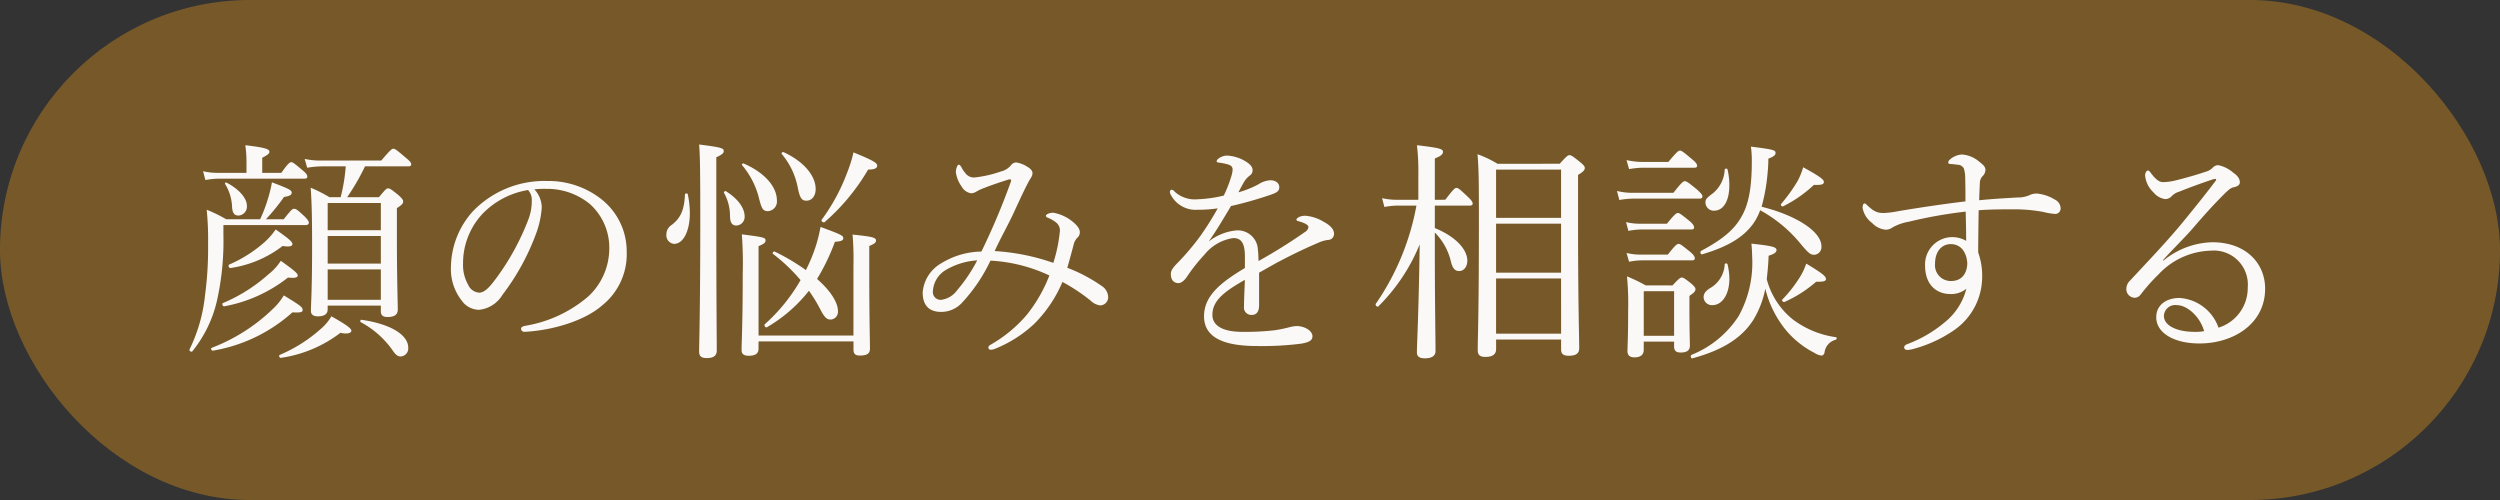
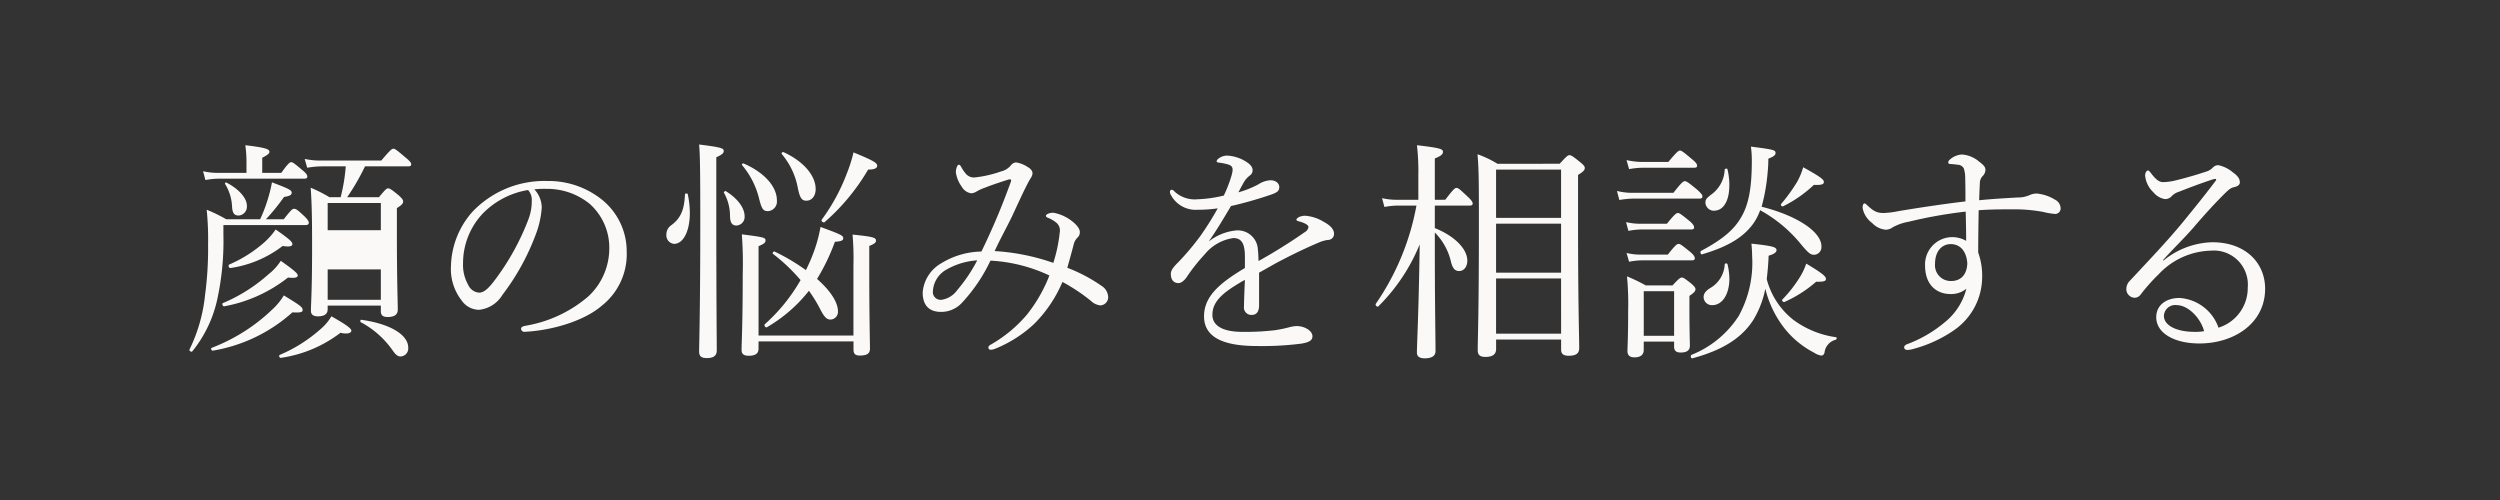
<svg xmlns="http://www.w3.org/2000/svg" width="280" height="56" viewBox="0 0 280 56">
  <rect x="0" y="0" width="280" height="56" fill="#333333" stroke="none" />
  <g id="顔の悩みを相談する" transform="translate(-820 -35)">
-     <rect id="長方形_618" data-name="長方形 618" width="280" height="56" rx="28" transform="translate(820 35)" fill="#775929" />
-     <path id="パス_5077" data-name="パス 5077" d="M-110.63-18.642v-1.69c.624-.312.806-.494.806-.65,0-.286-.26-.468-2.7-.754a13.239,13.239,0,0,1,.13,1.742v1.352h-3.068a7.13,7.13,0,0,1-1.794-.182l.26.988a9.025,9.025,0,0,1,1.56-.156h9.516c.26,0,.338-.078.338-.234s-.1-.338-.468-.65c-.988-.832-1.17-.962-1.326-.962s-.364.13-1.118,1.2ZM-103.3-3.77h5.954v.624c0,.468.234.65.78.65.728,0,1.118-.26,1.118-.832,0-.754-.1-3.25-.1-8.372v-2.99c.572-.364.7-.52.7-.754,0-.156-.1-.312-.494-.676-.832-.676-.988-.78-1.2-.78-.156,0-.286.1-1.014.988h-3.562a25.428,25.428,0,0,0,2-3.458h4.836c.26,0,.338-.078.338-.234s-.13-.338-.572-.7c-1.066-.91-1.248-1.04-1.43-1.04-.156,0-.338.13-1.352,1.326h-6.656a8.565,8.565,0,0,1-1.924-.182l.286.988a9.964,9.964,0,0,1,1.69-.156h2.626a19.589,19.589,0,0,1-.572,3.458h-1.248a15.994,15.994,0,0,0-2.106-1.066c.13,1.846.156,3.588.156,6.734,0,4.862-.13,6.24-.13,7.072,0,.39.26.6.78.6q1.092,0,1.092-.78Zm0-7.8h5.954v3.094H-103.3Zm5.954-.65H-103.3v-3.042h5.954ZM-103.3-7.826h5.954V-4.42H-103.3Zm-6.916-5.616a23.2,23.2,0,0,0,2.028-2.5c.7-.1.858-.26.858-.468,0-.286-.234-.416-2.21-1.17a15.469,15.469,0,0,1-.468,1.9,16.24,16.24,0,0,1-.858,2.236h-3.8a16.772,16.772,0,0,0-2.184-1.066,33.4,33.4,0,0,1,.156,3.9,39.1,39.1,0,0,1-.338,5.642,18.077,18.077,0,0,1-1.742,6.11c-.078.13.208.338.312.208a13.943,13.943,0,0,0,2.834-6.006,30.657,30.657,0,0,0,.65-7.046v-1.092h9.2c.26,0,.364-.1.364-.26s-.1-.312-.442-.676c-.858-.806-.988-.884-1.222-.884-.156,0-.286.078-1.144,1.17Zm15.08,15.366a.9.9,0,0,0,.858-.988c0-1.4-1.924-2.652-5.252-3.12-.1-.026-.156.208-.078.26a10.242,10.242,0,0,1,3.64,3.25C-95.654,1.768-95.42,1.924-95.134,1.924Zm-18.122-15.782a1.006,1.006,0,0,0,.91-1.092c0-.858-.884-1.872-2.288-2.6-.1-.052-.208.078-.156.156a5.226,5.226,0,0,1,.78,2.47C-113.984-14.144-113.776-13.858-113.256-13.858Zm-.936,5.876a12.5,12.5,0,0,0,5.85-2.47c.78.13,1.092.026,1.092-.208s-.234-.494-1.872-1.638a8.081,8.081,0,0,1-1.2,1.378,14.893,14.893,0,0,1-4,2.548C-114.478-8.294-114.374-7.956-114.192-7.982ZM-108.55,2.08a14.364,14.364,0,0,0,6.682-2.808c.884.208,1.222-.026,1.222-.234,0-.26-.624-.7-2.236-1.612a5.673,5.673,0,0,1-1.3,1.508,16.538,16.538,0,0,1-4.472,2.808C-108.81,1.794-108.706,2.106-108.55,2.08Zm-6.344-5.772a16.277,16.277,0,0,0,7.15-3.224c.832.1,1.092-.026,1.092-.234,0-.234-.468-.624-1.9-1.638a5.991,5.991,0,0,1-1.378,1.508,18.276,18.276,0,0,1-5.1,3.224C-115.18-4-115.05-3.666-114.894-3.692Zm-1.274,4.966a17.715,17.715,0,0,0,8.918-4.29c.936.052,1.144-.026,1.144-.26,0-.312-.182-.468-2.106-1.638A6.883,6.883,0,0,1-109.46-3.38,20.248,20.248,0,0,1-116.3.962C-116.428,1.014-116.3,1.3-116.168,1.274Zm36.01-18.07a11.318,11.318,0,0,1,1.378-.052,7.531,7.531,0,0,1,4.836,1.69,6.561,6.561,0,0,1,2.184,4.966A7.345,7.345,0,0,1-74.1-4.81a14.452,14.452,0,0,1-7.072,3.3c-.338.078-.468.156-.468.364a.367.367,0,0,0,.364.312c3.172-.156,6.734-1.248,8.658-2.912A7.352,7.352,0,0,0-69.81-9.828a7.422,7.422,0,0,0-2.886-5.9,9.563,9.563,0,0,0-6.032-2,11.112,11.112,0,0,0-8.32,3.406A9.46,9.46,0,0,0-89.492-8.19a5.711,5.711,0,0,0,1.2,3.848,2.4,2.4,0,0,0,1.95,1.04,3.481,3.481,0,0,0,2.626-1.69A26.181,26.181,0,0,0-80-11.726a10.386,10.386,0,0,0,.676-3.042A3.039,3.039,0,0,0-80.158-16.8Zm-.7.078a1.612,1.612,0,0,1,.416,1.2,5.69,5.69,0,0,1-.364,2.054,27.627,27.627,0,0,1-3.718,6.76c-.754,1.014-1.274,1.482-1.82,1.482a1.459,1.459,0,0,1-1.222-.884,4.488,4.488,0,0,1-.572-2.418,8.1,8.1,0,0,1,2.262-5.616A9.175,9.175,0,0,1-80.86-16.718ZM-48.49-6.76a22.951,22.951,0,0,0,2-4.16c.754-.052.936-.156.936-.416,0-.286-.364-.442-2.548-1.248a16.243,16.243,0,0,1-.728,2.73,19.04,19.04,0,0,1-.91,2.106,23.173,23.173,0,0,0-3.51-2.08c-.1-.052-.286.182-.182.26A19.678,19.678,0,0,1-50.336-6.63a19.773,19.773,0,0,1-4,4.94c-.13.13.078.442.234.338A16.576,16.576,0,0,0-49.4-5.434,16.335,16.335,0,0,1-48.074-3.25c.416.78.676,1.04,1.092,1.04a.866.866,0,0,0,.832-.936C-46.15-4.134-46.982-5.434-48.49-6.76ZM-55.042.234h10.634v.91c0,.468.182.676.7.676.832,0,1.144-.234,1.144-.78,0-.78-.078-3.406-.078-8.45v-3.042c.65-.26.754-.416.754-.6,0-.338-.338-.442-2.626-.676a32.494,32.494,0,0,1,.1,3.51v7.8H-55.042v-10.01c.676-.286.78-.416.78-.65,0-.312-.208-.364-2.652-.676a44.648,44.648,0,0,1,.1,4.472c0,5.59-.13,7.722-.13,8.476,0,.442.234.65.806.65.754,0,1.092-.26,1.092-.78Zm5.356-15.756c.624,0,1.04-.546,1.04-1.3,0-1.456-1.274-3.068-3.588-4.134-.13-.052-.286.1-.208.208a8.194,8.194,0,0,1,1.794,3.77C-50.414-15.782-50.18-15.522-49.686-15.522Zm-4.29,1.17a1.08,1.08,0,0,0,.988-1.2c0-1.534-1.378-3.12-3.718-4.134-.1-.052-.26.1-.182.182a9.141,9.141,0,0,1,1.924,3.822C-54.678-14.586-54.522-14.352-53.976-14.352Zm-10.53,3.666c1.04,0,1.768-1.43,1.768-3.458a10.433,10.433,0,0,0-.234-2.106c-.026-.13-.312-.1-.312.026-.078,1.716-.468,2.652-1.508,3.432a1.235,1.235,0,0,0-.572,1.04A.96.96,0,0,0-64.506-10.686Zm4.732-9.7c.7-.312.832-.494.832-.7,0-.312-.26-.416-2.756-.728.1,1.144.13,2.938.13,8.5,0,10.088-.13,13.832-.13,14.664,0,.52.208.754.858.754.754,0,1.118-.26,1.118-.858,0-1.3-.052-5.512-.052-15.392Zm12.142,7.254a23.464,23.464,0,0,0,4.862-5.876c.832,0,1.014-.208,1.014-.442,0-.312-.494-.6-2.652-1.482a15.643,15.643,0,0,1-.728,2.314A21.533,21.533,0,0,1-47.97-13.39C-48.074-13.234-47.762-13-47.632-13.13Zm-9.88.39a.963.963,0,0,0,.91-1.014c0-.936-.728-1.976-2.106-2.834-.078-.052-.26.1-.208.182a5.272,5.272,0,0,1,.676,2.522C-58.24-13.052-58.006-12.74-57.512-12.74Zm37.05,4.732c.26-.91.468-1.664.7-2.548a1.611,1.611,0,0,1,.468-.858.783.783,0,0,0,.234-.6c0-.39-.39-.858-.988-1.3A4.7,4.7,0,0,0-22-14.17a1.445,1.445,0,0,0-.6.1c-.13.052-.26.156-.26.234s.052.156.182.208a3.736,3.736,0,0,1,.962.546,1.125,1.125,0,0,1,.416,1.04,16.954,16.954,0,0,1-.728,3.484A24.247,24.247,0,0,0-28.6-9.88c.728-1.586,1.56-3.016,2.158-4.342.7-1.508,1.2-2.6,1.69-3.51.208-.364.39-.546.39-.884,0-.286-.286-.546-.572-.7a3.178,3.178,0,0,0-1.274-.494.819.819,0,0,0-.6.364,2.05,2.05,0,0,1-1.092.65,12.851,12.851,0,0,1-2.99.676,1.2,1.2,0,0,1-1.014-.52,3.26,3.26,0,0,1-.416-.624c-.1-.182-.182-.286-.286-.286-.078,0-.156.078-.208.208a1.661,1.661,0,0,0-.13.624,3.526,3.526,0,0,0,.65,1.612,1.461,1.461,0,0,0,1.066.754,1.229,1.229,0,0,0,.572-.182,4.986,4.986,0,0,1,.962-.442c.65-.26,1.482-.546,2.626-.91.286-.078.364.026.286.234a76.946,76.946,0,0,1-3.3,7.826,8.8,8.8,0,0,0-4.472,1.3A4.14,4.14,0,0,0-36.66-5.252c0,1.586.858,2.184,2.054,2.184A3.166,3.166,0,0,0-32.344-4a18.464,18.464,0,0,0,3.276-4.81,17.679,17.679,0,0,1,6.6,1.664,16.754,16.754,0,0,1-2.5,4.368A15.147,15.147,0,0,1-28.99.572C-29.224.7-29.3.78-29.3.936a.24.24,0,0,0,.26.234,1.4,1.4,0,0,0,.546-.13,14.1,14.1,0,0,0,4.342-2.782,14.783,14.783,0,0,0,3.146-4.68,20.349,20.349,0,0,1,3.172,2.106,1.888,1.888,0,0,0,1.04.52.916.916,0,0,0,.91-.884,1.528,1.528,0,0,0-.7-1.274A17.751,17.751,0,0,0-20.462-8.008ZM-30.55-8.84a17.6,17.6,0,0,1-2.236,3.328A2.63,2.63,0,0,1-34.58-4.42a.869.869,0,0,1-.936-.962,2.945,2.945,0,0,1,1.378-2.34A7.9,7.9,0,0,1-30.55-8.84Zm29.978.858C-3.354-6.318-5.148-4.836-5.148-2.574-5.148-.1-2.756.754.78.754A34.614,34.614,0,0,0,5.694.494c1.014-.156,1.3-.416,1.3-.832,0-.624-.884-1.144-1.794-1.144a4.234,4.234,0,0,0-.884.156,15.538,15.538,0,0,1-1.534.312,28.4,28.4,0,0,1-3.64.182c-2.418,0-3.354-.832-3.354-1.9,0-1.612,1.352-2.626,3.64-3.926-.052,1.274-.1,2.366-.1,2.99a.823.823,0,0,0,.884.936c.52,0,.806-.364.806-1.092v-3.64c.728-.39,1.586-.91,2.34-1.3C5.148-9.7,6.448-10.3,7.722-10.842a3.611,3.611,0,0,1,1.014-.286.671.671,0,0,0,.676-.676c0-.52-.416-.962-1.2-1.378a4.608,4.608,0,0,0-1.976-.65,1.625,1.625,0,0,0-.65.1c-.208.078-.39.234-.39.338,0,.078.1.13.26.182a3.458,3.458,0,0,1,.78.286c.208.13.312.234.312.364a.775.775,0,0,1-.39.546,60.579,60.579,0,0,1-5.2,3.25C.936-9.2.936-9.672.884-9.984a2.25,2.25,0,0,0-2.392-2.21,5.853,5.853,0,0,0-3.12,1.248c.884-1.248,1.69-2.626,2.5-3.978a43.39,43.39,0,0,0,4.55-1.3c.494-.182.858-.338.858-.806s-.416-.78-.988-.78a2.686,2.686,0,0,0-1.326.442,10.933,10.933,0,0,1-2.262.91c.208-.416.494-.936.65-1.2a2.449,2.449,0,0,1,.65-.7.694.694,0,0,0,.286-.6c0-.312-.234-.65-.858-1.014a4.445,4.445,0,0,0-1.95-.6,1.585,1.585,0,0,0-1.014.338.5.5,0,0,0-.208.286c0,.078.078.13.208.156a6.453,6.453,0,0,1,1.066.208c.338.1.52.26.52.6a2.972,2.972,0,0,1-.13.676,14.8,14.8,0,0,1-.858,2.21,14.349,14.349,0,0,1-2.938.416,3.347,3.347,0,0,1-2.574-.858.5.5,0,0,0-.312-.208.213.213,0,0,0-.208.234.629.629,0,0,0,.1.338A3.141,3.141,0,0,0-5.85-14.508a15.094,15.094,0,0,0,2.236-.156A33.768,33.768,0,0,1-5.538-11.6,28.1,28.1,0,0,1-8.06-8.606c-.52.52-.806.884-.806,1.274,0,.728.364,1.04.858,1.04.338,0,.676-.338.884-.624a20.428,20.428,0,0,1,2.054-2.6,5.049,5.049,0,0,1,3.2-1.82c.936,0,1.3.624,1.3,2.106ZM20.7-14.976h3.9c.26,0,.338-.078.338-.234s-.13-.364-.52-.728c-.936-.884-1.092-1.014-1.3-1.014-.156,0-.338.13-1.248,1.326H20.7v-4.628c.728-.286.91-.494.91-.728,0-.312-.208-.442-2.912-.754a25.193,25.193,0,0,1,.156,3.38v2.73H16.536a7.093,7.093,0,0,1-1.742-.182l.26.988a8.724,8.724,0,0,1,1.508-.156h2.08a28.282,28.282,0,0,1-4.55,11c-.1.156.156.416.286.286a20.842,20.842,0,0,0,4.628-6.942C18.9-3.12,18.694.572,18.694,1.482c0,.442.286.65.884.65.754,0,1.2-.26,1.2-.806,0-1.612-.078-5.3-.078-11.336v-1.95a6.825,6.825,0,0,1,1.82,3.328c.208.78.494.988.91.988.494,0,.91-.442.91-1.17,0-1.2-1.248-2.678-3.64-3.64Zm6.864,15h7.28V1.144c0,.52.286.7.858.7.806,0,1.17-.26,1.17-.858,0-1.17-.13-5.044-.13-13.884v-5.512c.6-.364.754-.546.754-.78,0-.156-.1-.312-.52-.65-.858-.7-1.014-.78-1.2-.78-.156,0-.286.078-1.092.962H27.716a11.762,11.762,0,0,0-2.236-1.066c.156,1.69.156,3.562.156,7.956,0,10.166-.13,12.428-.13,13.988,0,.546.26.754.858.754.806,0,1.2-.286,1.2-.884Zm7.28-.65H27.56V-6.812h7.28ZM27.56-12.948h7.28v5.486H27.56Zm7.28-.65H27.56v-5.408h7.28ZM57.876-6.734c.1-.884.182-1.742.208-2.626.7-.208.884-.416.884-.624,0-.338-.39-.468-2.808-.728.052.572.078.988.078,1.378A12.365,12.365,0,0,1,54.73-2.6a11.267,11.267,0,0,1-5.278,4.342c-.156.078-.078.442.1.39,3.25-.884,5.46-2.184,6.812-4.29a10.632,10.632,0,0,0,1.352-3.51,11.624,11.624,0,0,0,2.34,4.68,10.241,10.241,0,0,0,3.146,2.5,1.88,1.88,0,0,0,.806.312c.156,0,.286-.13.338-.338A1.672,1.672,0,0,1,65.6.052c.13-.052.156-.26.026-.286a10.394,10.394,0,0,1-4.81-1.976A8.532,8.532,0,0,1,57.876-6.734ZM44.1.26H47.5V.832c0,.468.26.65.728.65.7,0,1.04-.234,1.04-.78,0-.364-.052-1.638-.052-4.238V-4.862c.572-.39.676-.546.676-.754,0-.156-.1-.286-.468-.624-.728-.572-.884-.676-1.066-.676-.156,0-.312.1-1.04.884H44.33a19.634,19.634,0,0,0-2.106-1.014,31.549,31.549,0,0,1,.13,3.77c0,3.12-.078,4.056-.078,4.6q0,.7.78.7c.676,0,1.04-.286,1.04-.832ZM47.5-.39H44.1V-5.382H47.5Zm9.8-14.456a20.75,20.75,0,0,0,.676-3.848,14.777,14.777,0,0,0,.078-1.534c.676-.26.806-.442.806-.624,0-.338-.13-.39-2.756-.728a11.742,11.742,0,0,1,.1,1.56c0,3.146-.364,4.992-1.248,6.448-.806,1.352-2.08,2.418-4.42,3.666-.156.078-.078.442.1.39,2.912-.858,4.576-1.9,5.668-3.354a6.122,6.122,0,0,0,.832-1.586,15.523,15.523,0,0,1,4.368,3.562c1.04,1.274,1.274,1.43,1.69,1.43a.862.862,0,0,0,.806-.936C64.012-12.012,61.334-13.832,57.3-14.846Zm-5.33.442c1.118,0,1.716-1.2,1.716-2.834a7.464,7.464,0,0,0-.208-1.794c-.026-.13-.286-.1-.312.026a3.613,3.613,0,0,1-1.378,2.7c-.7.52-.78.65-.78,1.014A.947.947,0,0,0,51.974-14.4ZM51.766-3.822c1.17,0,1.924-1.274,1.924-2.964A7.218,7.218,0,0,0,53.482-8.4c-.026-.13-.286-.13-.312,0a3.265,3.265,0,0,1-1.69,2.7c-.468.312-.676.6-.676.988A.929.929,0,0,0,51.766-3.822ZM42.458-19.058a8.788,8.788,0,0,1,1.56-.156h5.72c.26,0,.338-.078.338-.234s-.13-.364-.546-.7c-1.014-.858-1.2-.988-1.378-.988-.156,0-.338.13-1.3,1.274H44.018a8.031,8.031,0,0,1-1.846-.208ZM41.366-15.6A9.872,9.872,0,0,1,43-15.756h7.332c.26,0,.338-.078.338-.26,0-.156-.13-.312-.572-.728-1.04-.858-1.222-.962-1.4-.962-.156,0-.338.1-1.274,1.3H43a7.07,7.07,0,0,1-1.9-.208Zm1.014,3.458a8.179,8.179,0,0,1,1.43-.156H49.4c.26,0,.338-.078.338-.234s-.1-.364-.494-.7c-.962-.78-1.144-.91-1.326-.91-.156,0-.364.13-1.222,1.2H43.81a6.7,6.7,0,0,1-1.69-.182Zm.078,3.458a7.428,7.428,0,0,1,1.378-.156h5.642c.26,0,.338-.078.338-.234s-.1-.364-.494-.7c-.962-.78-1.144-.91-1.326-.91-.156,0-.364.13-1.2,1.2H43.862a6.7,6.7,0,0,1-1.69-.182ZM59.722-14.9a14.12,14.12,0,0,0,3.432-2.392c.884.026,1.118-.052,1.118-.338,0-.26-.39-.572-2.314-1.638a8.16,8.16,0,0,1-.65,1.586,18.465,18.465,0,0,1-1.82,2.522C59.384-15.028,59.592-14.82,59.722-14.9Zm.156,10.712a14.1,14.1,0,0,0,3.536-2.262c.884.026,1.092-.078,1.092-.312,0-.286-.39-.624-2.21-1.716a6.726,6.726,0,0,1-.754,1.586,14.659,14.659,0,0,1-1.924,2.444C59.514-4.342,59.748-4.108,59.878-4.186ZM81.666-15.574c.026-.806.052-1.43.078-1.924a1.133,1.133,0,0,1,.286-.754,1.011,1.011,0,0,0,.338-.728c0-.312-.208-.546-.728-.936a3.311,3.311,0,0,0-1.9-.78,2.234,2.234,0,0,0-1.3.52c-.182.156-.234.234-.234.39,0,.1.1.156.26.156a7.153,7.153,0,0,1,.754.078.807.807,0,0,1,.728.416,3.6,3.6,0,0,1,.156,1.144c.026.91.026,1.586.026,2.548-2.392.286-5.018.676-7.514,1.092a9.522,9.522,0,0,1-1.664.208c-.754,0-1.144-.208-1.95-.988a.281.281,0,0,0-.182-.078c-.13,0-.208.182-.208.494a2.681,2.681,0,0,0,1.066,1.69,2.366,2.366,0,0,0,1.534.754,1.319,1.319,0,0,0,.754-.26,5.625,5.625,0,0,1,1.768-.624A51.774,51.774,0,0,1,80.158-14.3c.026,1.118.052,2.158.052,3.276a3.1,3.1,0,0,0-1.664-.416,3.058,3.058,0,0,0-2.938,3.172c0,2.236,1.352,3.2,2.834,3.2a2.672,2.672,0,0,0,1.794-.6,7.048,7.048,0,0,1-2.47,3.8A14.222,14.222,0,0,1,73.606.546c-.26.1-.338.234-.338.364,0,.156.13.286.364.286a3.231,3.231,0,0,0,.806-.156,14.578,14.578,0,0,0,4.446-2.08A7.253,7.253,0,0,0,82-6.864a7.781,7.781,0,0,0-.442-2.86c0-1.482.026-2.834.052-4.732,1.43-.1,2.678-.1,4.056-.1a17.7,17.7,0,0,1,3.146.286,8.465,8.465,0,0,0,1.378.234.618.618,0,0,0,.6-.65,1.117,1.117,0,0,0-.65-.962,4.693,4.693,0,0,0-2.028-.676,1.844,1.844,0,0,0-.806.182,3.224,3.224,0,0,1-1.326.26C84.682-15.808,83.252-15.73,81.666-15.574Zm-3.2,4.914c1.222,0,1.794.988,1.872,2.132-.026,1.248-.7,2-1.794,2a1.762,1.762,0,0,1-1.82-1.924C76.726-9.932,77.558-10.66,78.468-10.66Zm23.79,1.794c1.04-1.17,2.444-2.522,3.406-3.64,1.534-1.794,2.6-2.912,3.458-3.77.572-.572.806-.7,1.066-.754.468-.1.676-.286.676-.546,0-.416-.26-.754-.78-1.118a3.644,3.644,0,0,0-1.638-.806.83.83,0,0,0-.6.26,1.653,1.653,0,0,1-.78.468c-1.17.39-2.262.7-3.432.988a6.254,6.254,0,0,1-1.352.182c-.442,0-.806-.26-1.378-1.014-.13-.182-.234-.286-.338-.286-.156,0-.312.286-.312.546a2.951,2.951,0,0,0,.936,1.9,2.083,2.083,0,0,0,1.3.754.974.974,0,0,0,.7-.286,1.912,1.912,0,0,1,.884-.546c1.04-.416,2.366-.91,3.536-1.3a2.334,2.334,0,0,1,.494-.13c.1,0,.182.052,0,.286-1.3,1.716-2.366,3.016-3.484,4.394C102.752-11,100.594-8.762,98.592-6.6a1.309,1.309,0,0,0-.442.936.968.968,0,0,0,.936,1.014.849.849,0,0,0,.65-.338,20.4,20.4,0,0,1,2.028-2.288,8.307,8.307,0,0,1,5.876-2.652A3.811,3.811,0,0,1,111.748-5.8a4.653,4.653,0,0,1-3.276,4.5A4.962,4.962,0,0,0,104.1-4.628c-1.43,0-2.6.754-2.6,2.158,0,1.768,2,2.938,4.836,2.938,3.822,0,7.358-2.21,7.358-6.136,0-2.808-2.106-5.2-5.928-5.2a8.957,8.957,0,0,0-5.46,2.054Zm4.6,7.956a5.276,5.276,0,0,1-1.04.078c-2.08,0-3.458-.728-3.458-1.794a1.264,1.264,0,0,1,1.43-1.2C105.066-3.822,106.47-2.392,106.86-.91Z" transform="translate(960 73)" fill="#faf9f8" />
+     <path id="パス_5077" data-name="パス 5077" d="M-110.63-18.642v-1.69c.624-.312.806-.494.806-.65,0-.286-.26-.468-2.7-.754a13.239,13.239,0,0,1,.13,1.742v1.352h-3.068a7.13,7.13,0,0,1-1.794-.182l.26.988a9.025,9.025,0,0,1,1.56-.156h9.516c.26,0,.338-.078.338-.234s-.1-.338-.468-.65c-.988-.832-1.17-.962-1.326-.962s-.364.13-1.118,1.2ZM-103.3-3.77h5.954v.624c0,.468.234.65.78.65.728,0,1.118-.26,1.118-.832,0-.754-.1-3.25-.1-8.372v-2.99c.572-.364.7-.52.7-.754,0-.156-.1-.312-.494-.676-.832-.676-.988-.78-1.2-.78-.156,0-.286.1-1.014.988h-3.562a25.428,25.428,0,0,0,2-3.458h4.836c.26,0,.338-.078.338-.234s-.13-.338-.572-.7c-1.066-.91-1.248-1.04-1.43-1.04-.156,0-.338.13-1.352,1.326h-6.656a8.565,8.565,0,0,1-1.924-.182l.286.988a9.964,9.964,0,0,1,1.69-.156h2.626a19.589,19.589,0,0,1-.572,3.458h-1.248a15.994,15.994,0,0,0-2.106-1.066c.13,1.846.156,3.588.156,6.734,0,4.862-.13,6.24-.13,7.072,0,.39.26.6.78.6q1.092,0,1.092-.78Zm0-7.8h5.954H-103.3Zm5.954-.65H-103.3v-3.042h5.954ZM-103.3-7.826h5.954V-4.42H-103.3Zm-6.916-5.616a23.2,23.2,0,0,0,2.028-2.5c.7-.1.858-.26.858-.468,0-.286-.234-.416-2.21-1.17a15.469,15.469,0,0,1-.468,1.9,16.24,16.24,0,0,1-.858,2.236h-3.8a16.772,16.772,0,0,0-2.184-1.066,33.4,33.4,0,0,1,.156,3.9,39.1,39.1,0,0,1-.338,5.642,18.077,18.077,0,0,1-1.742,6.11c-.078.13.208.338.312.208a13.943,13.943,0,0,0,2.834-6.006,30.657,30.657,0,0,0,.65-7.046v-1.092h9.2c.26,0,.364-.1.364-.26s-.1-.312-.442-.676c-.858-.806-.988-.884-1.222-.884-.156,0-.286.078-1.144,1.17Zm15.08,15.366a.9.9,0,0,0,.858-.988c0-1.4-1.924-2.652-5.252-3.12-.1-.026-.156.208-.078.26a10.242,10.242,0,0,1,3.64,3.25C-95.654,1.768-95.42,1.924-95.134,1.924Zm-18.122-15.782a1.006,1.006,0,0,0,.91-1.092c0-.858-.884-1.872-2.288-2.6-.1-.052-.208.078-.156.156a5.226,5.226,0,0,1,.78,2.47C-113.984-14.144-113.776-13.858-113.256-13.858Zm-.936,5.876a12.5,12.5,0,0,0,5.85-2.47c.78.13,1.092.026,1.092-.208s-.234-.494-1.872-1.638a8.081,8.081,0,0,1-1.2,1.378,14.893,14.893,0,0,1-4,2.548C-114.478-8.294-114.374-7.956-114.192-7.982ZM-108.55,2.08a14.364,14.364,0,0,0,6.682-2.808c.884.208,1.222-.026,1.222-.234,0-.26-.624-.7-2.236-1.612a5.673,5.673,0,0,1-1.3,1.508,16.538,16.538,0,0,1-4.472,2.808C-108.81,1.794-108.706,2.106-108.55,2.08Zm-6.344-5.772a16.277,16.277,0,0,0,7.15-3.224c.832.1,1.092-.026,1.092-.234,0-.234-.468-.624-1.9-1.638a5.991,5.991,0,0,1-1.378,1.508,18.276,18.276,0,0,1-5.1,3.224C-115.18-4-115.05-3.666-114.894-3.692Zm-1.274,4.966a17.715,17.715,0,0,0,8.918-4.29c.936.052,1.144-.026,1.144-.26,0-.312-.182-.468-2.106-1.638A6.883,6.883,0,0,1-109.46-3.38,20.248,20.248,0,0,1-116.3.962C-116.428,1.014-116.3,1.3-116.168,1.274Zm36.01-18.07a11.318,11.318,0,0,1,1.378-.052,7.531,7.531,0,0,1,4.836,1.69,6.561,6.561,0,0,1,2.184,4.966A7.345,7.345,0,0,1-74.1-4.81a14.452,14.452,0,0,1-7.072,3.3c-.338.078-.468.156-.468.364a.367.367,0,0,0,.364.312c3.172-.156,6.734-1.248,8.658-2.912A7.352,7.352,0,0,0-69.81-9.828a7.422,7.422,0,0,0-2.886-5.9,9.563,9.563,0,0,0-6.032-2,11.112,11.112,0,0,0-8.32,3.406A9.46,9.46,0,0,0-89.492-8.19a5.711,5.711,0,0,0,1.2,3.848,2.4,2.4,0,0,0,1.95,1.04,3.481,3.481,0,0,0,2.626-1.69A26.181,26.181,0,0,0-80-11.726a10.386,10.386,0,0,0,.676-3.042A3.039,3.039,0,0,0-80.158-16.8Zm-.7.078a1.612,1.612,0,0,1,.416,1.2,5.69,5.69,0,0,1-.364,2.054,27.627,27.627,0,0,1-3.718,6.76c-.754,1.014-1.274,1.482-1.82,1.482a1.459,1.459,0,0,1-1.222-.884,4.488,4.488,0,0,1-.572-2.418,8.1,8.1,0,0,1,2.262-5.616A9.175,9.175,0,0,1-80.86-16.718ZM-48.49-6.76a22.951,22.951,0,0,0,2-4.16c.754-.052.936-.156.936-.416,0-.286-.364-.442-2.548-1.248a16.243,16.243,0,0,1-.728,2.73,19.04,19.04,0,0,1-.91,2.106,23.173,23.173,0,0,0-3.51-2.08c-.1-.052-.286.182-.182.26A19.678,19.678,0,0,1-50.336-6.63a19.773,19.773,0,0,1-4,4.94c-.13.13.078.442.234.338A16.576,16.576,0,0,0-49.4-5.434,16.335,16.335,0,0,1-48.074-3.25c.416.78.676,1.04,1.092,1.04a.866.866,0,0,0,.832-.936C-46.15-4.134-46.982-5.434-48.49-6.76ZM-55.042.234h10.634v.91c0,.468.182.676.7.676.832,0,1.144-.234,1.144-.78,0-.78-.078-3.406-.078-8.45v-3.042c.65-.26.754-.416.754-.6,0-.338-.338-.442-2.626-.676a32.494,32.494,0,0,1,.1,3.51v7.8H-55.042v-10.01c.676-.286.78-.416.78-.65,0-.312-.208-.364-2.652-.676a44.648,44.648,0,0,1,.1,4.472c0,5.59-.13,7.722-.13,8.476,0,.442.234.65.806.65.754,0,1.092-.26,1.092-.78Zm5.356-15.756c.624,0,1.04-.546,1.04-1.3,0-1.456-1.274-3.068-3.588-4.134-.13-.052-.286.1-.208.208a8.194,8.194,0,0,1,1.794,3.77C-50.414-15.782-50.18-15.522-49.686-15.522Zm-4.29,1.17a1.08,1.08,0,0,0,.988-1.2c0-1.534-1.378-3.12-3.718-4.134-.1-.052-.26.1-.182.182a9.141,9.141,0,0,1,1.924,3.822C-54.678-14.586-54.522-14.352-53.976-14.352Zm-10.53,3.666c1.04,0,1.768-1.43,1.768-3.458a10.433,10.433,0,0,0-.234-2.106c-.026-.13-.312-.1-.312.026-.078,1.716-.468,2.652-1.508,3.432a1.235,1.235,0,0,0-.572,1.04A.96.96,0,0,0-64.506-10.686Zm4.732-9.7c.7-.312.832-.494.832-.7,0-.312-.26-.416-2.756-.728.1,1.144.13,2.938.13,8.5,0,10.088-.13,13.832-.13,14.664,0,.52.208.754.858.754.754,0,1.118-.26,1.118-.858,0-1.3-.052-5.512-.052-15.392Zm12.142,7.254a23.464,23.464,0,0,0,4.862-5.876c.832,0,1.014-.208,1.014-.442,0-.312-.494-.6-2.652-1.482a15.643,15.643,0,0,1-.728,2.314A21.533,21.533,0,0,1-47.97-13.39C-48.074-13.234-47.762-13-47.632-13.13Zm-9.88.39a.963.963,0,0,0,.91-1.014c0-.936-.728-1.976-2.106-2.834-.078-.052-.26.1-.208.182a5.272,5.272,0,0,1,.676,2.522C-58.24-13.052-58.006-12.74-57.512-12.74Zm37.05,4.732c.26-.91.468-1.664.7-2.548a1.611,1.611,0,0,1,.468-.858.783.783,0,0,0,.234-.6c0-.39-.39-.858-.988-1.3A4.7,4.7,0,0,0-22-14.17a1.445,1.445,0,0,0-.6.1c-.13.052-.26.156-.26.234s.052.156.182.208a3.736,3.736,0,0,1,.962.546,1.125,1.125,0,0,1,.416,1.04,16.954,16.954,0,0,1-.728,3.484A24.247,24.247,0,0,0-28.6-9.88c.728-1.586,1.56-3.016,2.158-4.342.7-1.508,1.2-2.6,1.69-3.51.208-.364.39-.546.39-.884,0-.286-.286-.546-.572-.7a3.178,3.178,0,0,0-1.274-.494.819.819,0,0,0-.6.364,2.05,2.05,0,0,1-1.092.65,12.851,12.851,0,0,1-2.99.676,1.2,1.2,0,0,1-1.014-.52,3.26,3.26,0,0,1-.416-.624c-.1-.182-.182-.286-.286-.286-.078,0-.156.078-.208.208a1.661,1.661,0,0,0-.13.624,3.526,3.526,0,0,0,.65,1.612,1.461,1.461,0,0,0,1.066.754,1.229,1.229,0,0,0,.572-.182,4.986,4.986,0,0,1,.962-.442c.65-.26,1.482-.546,2.626-.91.286-.078.364.026.286.234a76.946,76.946,0,0,1-3.3,7.826,8.8,8.8,0,0,0-4.472,1.3A4.14,4.14,0,0,0-36.66-5.252c0,1.586.858,2.184,2.054,2.184A3.166,3.166,0,0,0-32.344-4a18.464,18.464,0,0,0,3.276-4.81,17.679,17.679,0,0,1,6.6,1.664,16.754,16.754,0,0,1-2.5,4.368A15.147,15.147,0,0,1-28.99.572C-29.224.7-29.3.78-29.3.936a.24.24,0,0,0,.26.234,1.4,1.4,0,0,0,.546-.13,14.1,14.1,0,0,0,4.342-2.782,14.783,14.783,0,0,0,3.146-4.68,20.349,20.349,0,0,1,3.172,2.106,1.888,1.888,0,0,0,1.04.52.916.916,0,0,0,.91-.884,1.528,1.528,0,0,0-.7-1.274A17.751,17.751,0,0,0-20.462-8.008ZM-30.55-8.84a17.6,17.6,0,0,1-2.236,3.328A2.63,2.63,0,0,1-34.58-4.42a.869.869,0,0,1-.936-.962,2.945,2.945,0,0,1,1.378-2.34A7.9,7.9,0,0,1-30.55-8.84Zm29.978.858C-3.354-6.318-5.148-4.836-5.148-2.574-5.148-.1-2.756.754.78.754A34.614,34.614,0,0,0,5.694.494c1.014-.156,1.3-.416,1.3-.832,0-.624-.884-1.144-1.794-1.144a4.234,4.234,0,0,0-.884.156,15.538,15.538,0,0,1-1.534.312,28.4,28.4,0,0,1-3.64.182c-2.418,0-3.354-.832-3.354-1.9,0-1.612,1.352-2.626,3.64-3.926-.052,1.274-.1,2.366-.1,2.99a.823.823,0,0,0,.884.936c.52,0,.806-.364.806-1.092v-3.64c.728-.39,1.586-.91,2.34-1.3C5.148-9.7,6.448-10.3,7.722-10.842a3.611,3.611,0,0,1,1.014-.286.671.671,0,0,0,.676-.676c0-.52-.416-.962-1.2-1.378a4.608,4.608,0,0,0-1.976-.65,1.625,1.625,0,0,0-.65.1c-.208.078-.39.234-.39.338,0,.078.1.13.26.182a3.458,3.458,0,0,1,.78.286c.208.13.312.234.312.364a.775.775,0,0,1-.39.546,60.579,60.579,0,0,1-5.2,3.25C.936-9.2.936-9.672.884-9.984a2.25,2.25,0,0,0-2.392-2.21,5.853,5.853,0,0,0-3.12,1.248c.884-1.248,1.69-2.626,2.5-3.978a43.39,43.39,0,0,0,4.55-1.3c.494-.182.858-.338.858-.806s-.416-.78-.988-.78a2.686,2.686,0,0,0-1.326.442,10.933,10.933,0,0,1-2.262.91c.208-.416.494-.936.65-1.2a2.449,2.449,0,0,1,.65-.7.694.694,0,0,0,.286-.6c0-.312-.234-.65-.858-1.014a4.445,4.445,0,0,0-1.95-.6,1.585,1.585,0,0,0-1.014.338.5.5,0,0,0-.208.286c0,.078.078.13.208.156a6.453,6.453,0,0,1,1.066.208c.338.1.52.26.52.6a2.972,2.972,0,0,1-.13.676,14.8,14.8,0,0,1-.858,2.21,14.349,14.349,0,0,1-2.938.416,3.347,3.347,0,0,1-2.574-.858.5.5,0,0,0-.312-.208.213.213,0,0,0-.208.234.629.629,0,0,0,.1.338A3.141,3.141,0,0,0-5.85-14.508a15.094,15.094,0,0,0,2.236-.156A33.768,33.768,0,0,1-5.538-11.6,28.1,28.1,0,0,1-8.06-8.606c-.52.52-.806.884-.806,1.274,0,.728.364,1.04.858,1.04.338,0,.676-.338.884-.624a20.428,20.428,0,0,1,2.054-2.6,5.049,5.049,0,0,1,3.2-1.82c.936,0,1.3.624,1.3,2.106ZM20.7-14.976h3.9c.26,0,.338-.078.338-.234s-.13-.364-.52-.728c-.936-.884-1.092-1.014-1.3-1.014-.156,0-.338.13-1.248,1.326H20.7v-4.628c.728-.286.91-.494.91-.728,0-.312-.208-.442-2.912-.754a25.193,25.193,0,0,1,.156,3.38v2.73H16.536a7.093,7.093,0,0,1-1.742-.182l.26.988a8.724,8.724,0,0,1,1.508-.156h2.08a28.282,28.282,0,0,1-4.55,11c-.1.156.156.416.286.286a20.842,20.842,0,0,0,4.628-6.942C18.9-3.12,18.694.572,18.694,1.482c0,.442.286.65.884.65.754,0,1.2-.26,1.2-.806,0-1.612-.078-5.3-.078-11.336v-1.95a6.825,6.825,0,0,1,1.82,3.328c.208.78.494.988.91.988.494,0,.91-.442.91-1.17,0-1.2-1.248-2.678-3.64-3.64Zm6.864,15h7.28V1.144c0,.52.286.7.858.7.806,0,1.17-.26,1.17-.858,0-1.17-.13-5.044-.13-13.884v-5.512c.6-.364.754-.546.754-.78,0-.156-.1-.312-.52-.65-.858-.7-1.014-.78-1.2-.78-.156,0-.286.078-1.092.962H27.716a11.762,11.762,0,0,0-2.236-1.066c.156,1.69.156,3.562.156,7.956,0,10.166-.13,12.428-.13,13.988,0,.546.26.754.858.754.806,0,1.2-.286,1.2-.884Zm7.28-.65H27.56V-6.812h7.28ZM27.56-12.948h7.28v5.486H27.56Zm7.28-.65H27.56v-5.408h7.28ZM57.876-6.734c.1-.884.182-1.742.208-2.626.7-.208.884-.416.884-.624,0-.338-.39-.468-2.808-.728.052.572.078.988.078,1.378A12.365,12.365,0,0,1,54.73-2.6a11.267,11.267,0,0,1-5.278,4.342c-.156.078-.078.442.1.39,3.25-.884,5.46-2.184,6.812-4.29a10.632,10.632,0,0,0,1.352-3.51,11.624,11.624,0,0,0,2.34,4.68,10.241,10.241,0,0,0,3.146,2.5,1.88,1.88,0,0,0,.806.312c.156,0,.286-.13.338-.338A1.672,1.672,0,0,1,65.6.052c.13-.052.156-.26.026-.286a10.394,10.394,0,0,1-4.81-1.976A8.532,8.532,0,0,1,57.876-6.734ZM44.1.26H47.5V.832c0,.468.26.65.728.65.7,0,1.04-.234,1.04-.78,0-.364-.052-1.638-.052-4.238V-4.862c.572-.39.676-.546.676-.754,0-.156-.1-.286-.468-.624-.728-.572-.884-.676-1.066-.676-.156,0-.312.1-1.04.884H44.33a19.634,19.634,0,0,0-2.106-1.014,31.549,31.549,0,0,1,.13,3.77c0,3.12-.078,4.056-.078,4.6q0,.7.78.7c.676,0,1.04-.286,1.04-.832ZM47.5-.39H44.1V-5.382H47.5Zm9.8-14.456a20.75,20.75,0,0,0,.676-3.848,14.777,14.777,0,0,0,.078-1.534c.676-.26.806-.442.806-.624,0-.338-.13-.39-2.756-.728a11.742,11.742,0,0,1,.1,1.56c0,3.146-.364,4.992-1.248,6.448-.806,1.352-2.08,2.418-4.42,3.666-.156.078-.078.442.1.39,2.912-.858,4.576-1.9,5.668-3.354a6.122,6.122,0,0,0,.832-1.586,15.523,15.523,0,0,1,4.368,3.562c1.04,1.274,1.274,1.43,1.69,1.43a.862.862,0,0,0,.806-.936C64.012-12.012,61.334-13.832,57.3-14.846Zm-5.33.442c1.118,0,1.716-1.2,1.716-2.834a7.464,7.464,0,0,0-.208-1.794c-.026-.13-.286-.1-.312.026a3.613,3.613,0,0,1-1.378,2.7c-.7.52-.78.65-.78,1.014A.947.947,0,0,0,51.974-14.4ZM51.766-3.822c1.17,0,1.924-1.274,1.924-2.964A7.218,7.218,0,0,0,53.482-8.4c-.026-.13-.286-.13-.312,0a3.265,3.265,0,0,1-1.69,2.7c-.468.312-.676.6-.676.988A.929.929,0,0,0,51.766-3.822ZM42.458-19.058a8.788,8.788,0,0,1,1.56-.156h5.72c.26,0,.338-.078.338-.234s-.13-.364-.546-.7c-1.014-.858-1.2-.988-1.378-.988-.156,0-.338.13-1.3,1.274H44.018a8.031,8.031,0,0,1-1.846-.208ZM41.366-15.6A9.872,9.872,0,0,1,43-15.756h7.332c.26,0,.338-.078.338-.26,0-.156-.13-.312-.572-.728-1.04-.858-1.222-.962-1.4-.962-.156,0-.338.1-1.274,1.3H43a7.07,7.07,0,0,1-1.9-.208Zm1.014,3.458a8.179,8.179,0,0,1,1.43-.156H49.4c.26,0,.338-.078.338-.234s-.1-.364-.494-.7c-.962-.78-1.144-.91-1.326-.91-.156,0-.364.13-1.222,1.2H43.81a6.7,6.7,0,0,1-1.69-.182Zm.078,3.458a7.428,7.428,0,0,1,1.378-.156h5.642c.26,0,.338-.078.338-.234s-.1-.364-.494-.7c-.962-.78-1.144-.91-1.326-.91-.156,0-.364.13-1.2,1.2H43.862a6.7,6.7,0,0,1-1.69-.182ZM59.722-14.9a14.12,14.12,0,0,0,3.432-2.392c.884.026,1.118-.052,1.118-.338,0-.26-.39-.572-2.314-1.638a8.16,8.16,0,0,1-.65,1.586,18.465,18.465,0,0,1-1.82,2.522C59.384-15.028,59.592-14.82,59.722-14.9Zm.156,10.712a14.1,14.1,0,0,0,3.536-2.262c.884.026,1.092-.078,1.092-.312,0-.286-.39-.624-2.21-1.716a6.726,6.726,0,0,1-.754,1.586,14.659,14.659,0,0,1-1.924,2.444C59.514-4.342,59.748-4.108,59.878-4.186ZM81.666-15.574c.026-.806.052-1.43.078-1.924a1.133,1.133,0,0,1,.286-.754,1.011,1.011,0,0,0,.338-.728c0-.312-.208-.546-.728-.936a3.311,3.311,0,0,0-1.9-.78,2.234,2.234,0,0,0-1.3.52c-.182.156-.234.234-.234.39,0,.1.1.156.26.156a7.153,7.153,0,0,1,.754.078.807.807,0,0,1,.728.416,3.6,3.6,0,0,1,.156,1.144c.026.91.026,1.586.026,2.548-2.392.286-5.018.676-7.514,1.092a9.522,9.522,0,0,1-1.664.208c-.754,0-1.144-.208-1.95-.988a.281.281,0,0,0-.182-.078c-.13,0-.208.182-.208.494a2.681,2.681,0,0,0,1.066,1.69,2.366,2.366,0,0,0,1.534.754,1.319,1.319,0,0,0,.754-.26,5.625,5.625,0,0,1,1.768-.624A51.774,51.774,0,0,1,80.158-14.3c.026,1.118.052,2.158.052,3.276a3.1,3.1,0,0,0-1.664-.416,3.058,3.058,0,0,0-2.938,3.172c0,2.236,1.352,3.2,2.834,3.2a2.672,2.672,0,0,0,1.794-.6,7.048,7.048,0,0,1-2.47,3.8A14.222,14.222,0,0,1,73.606.546c-.26.1-.338.234-.338.364,0,.156.13.286.364.286a3.231,3.231,0,0,0,.806-.156,14.578,14.578,0,0,0,4.446-2.08A7.253,7.253,0,0,0,82-6.864a7.781,7.781,0,0,0-.442-2.86c0-1.482.026-2.834.052-4.732,1.43-.1,2.678-.1,4.056-.1a17.7,17.7,0,0,1,3.146.286,8.465,8.465,0,0,0,1.378.234.618.618,0,0,0,.6-.65,1.117,1.117,0,0,0-.65-.962,4.693,4.693,0,0,0-2.028-.676,1.844,1.844,0,0,0-.806.182,3.224,3.224,0,0,1-1.326.26C84.682-15.808,83.252-15.73,81.666-15.574Zm-3.2,4.914c1.222,0,1.794.988,1.872,2.132-.026,1.248-.7,2-1.794,2a1.762,1.762,0,0,1-1.82-1.924C76.726-9.932,77.558-10.66,78.468-10.66Zm23.79,1.794c1.04-1.17,2.444-2.522,3.406-3.64,1.534-1.794,2.6-2.912,3.458-3.77.572-.572.806-.7,1.066-.754.468-.1.676-.286.676-.546,0-.416-.26-.754-.78-1.118a3.644,3.644,0,0,0-1.638-.806.83.83,0,0,0-.6.26,1.653,1.653,0,0,1-.78.468c-1.17.39-2.262.7-3.432.988a6.254,6.254,0,0,1-1.352.182c-.442,0-.806-.26-1.378-1.014-.13-.182-.234-.286-.338-.286-.156,0-.312.286-.312.546a2.951,2.951,0,0,0,.936,1.9,2.083,2.083,0,0,0,1.3.754.974.974,0,0,0,.7-.286,1.912,1.912,0,0,1,.884-.546c1.04-.416,2.366-.91,3.536-1.3a2.334,2.334,0,0,1,.494-.13c.1,0,.182.052,0,.286-1.3,1.716-2.366,3.016-3.484,4.394C102.752-11,100.594-8.762,98.592-6.6a1.309,1.309,0,0,0-.442.936.968.968,0,0,0,.936,1.014.849.849,0,0,0,.65-.338,20.4,20.4,0,0,1,2.028-2.288,8.307,8.307,0,0,1,5.876-2.652A3.811,3.811,0,0,1,111.748-5.8a4.653,4.653,0,0,1-3.276,4.5A4.962,4.962,0,0,0,104.1-4.628c-1.43,0-2.6.754-2.6,2.158,0,1.768,2,2.938,4.836,2.938,3.822,0,7.358-2.21,7.358-6.136,0-2.808-2.106-5.2-5.928-5.2a8.957,8.957,0,0,0-5.46,2.054Zm4.6,7.956a5.276,5.276,0,0,1-1.04.078c-2.08,0-3.458-.728-3.458-1.794a1.264,1.264,0,0,1,1.43-1.2C105.066-3.822,106.47-2.392,106.86-.91Z" transform="translate(960 73)" fill="#faf9f8" />
  </g>
</svg>